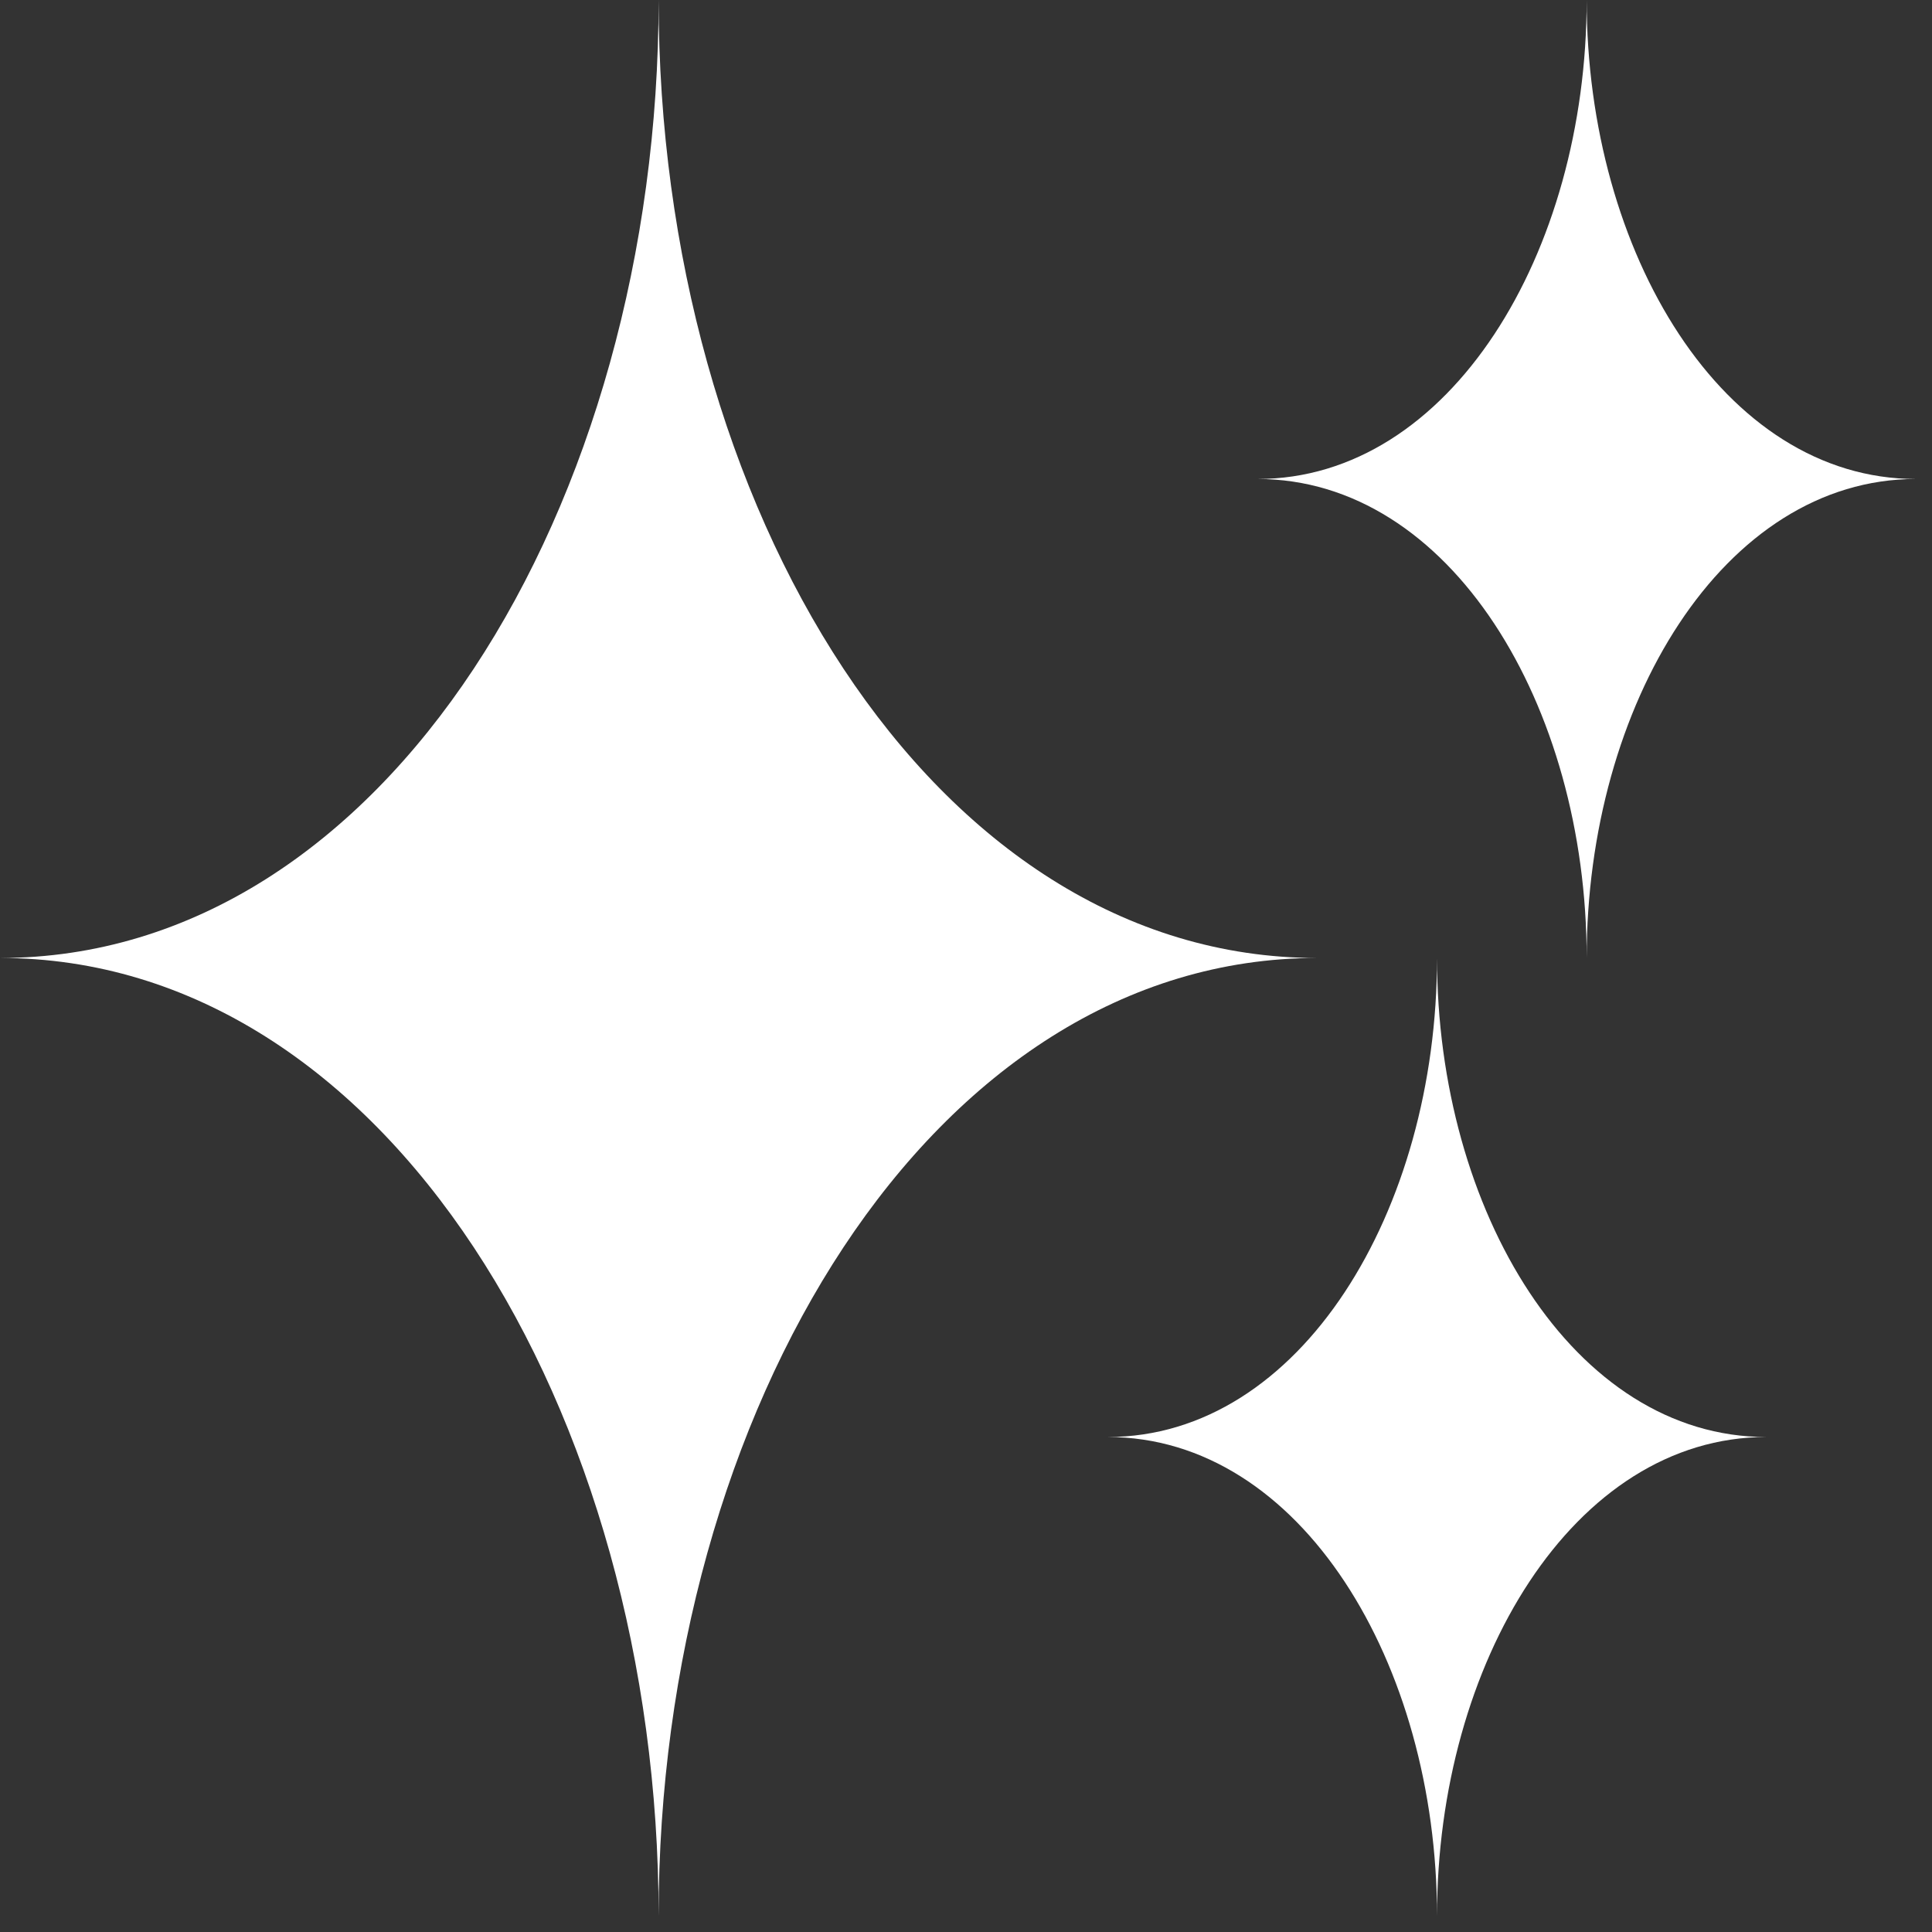
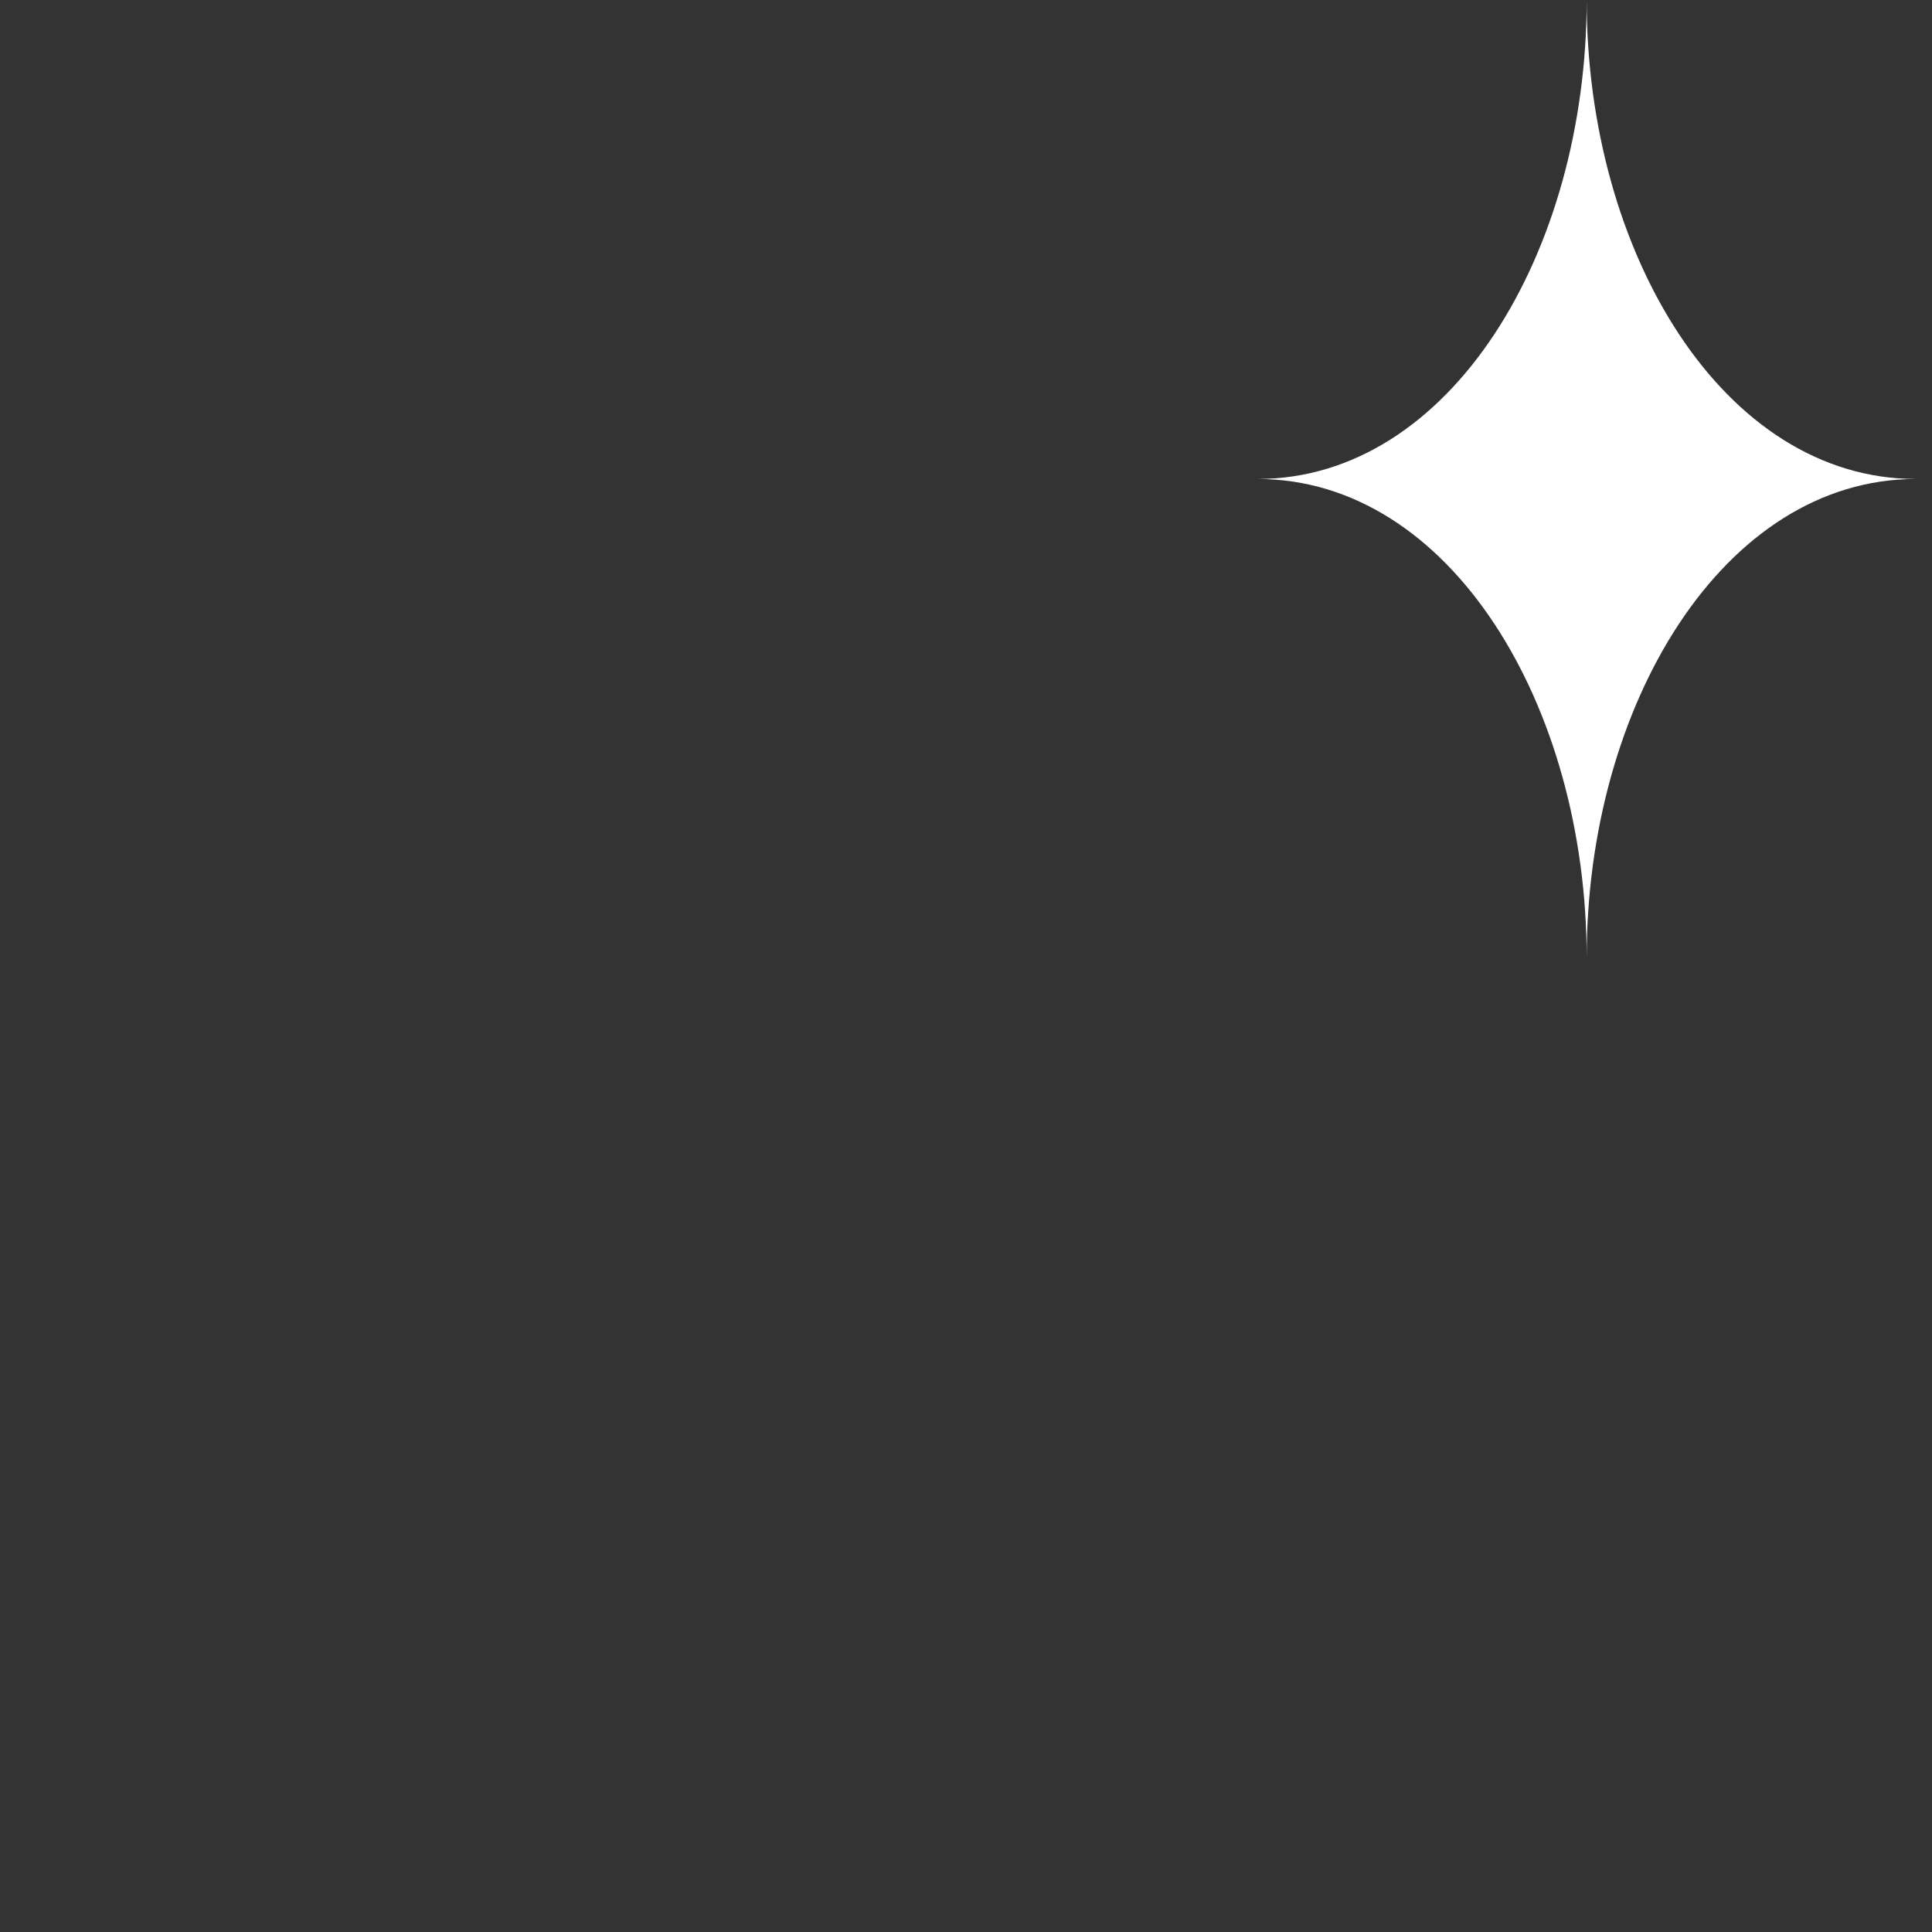
<svg xmlns="http://www.w3.org/2000/svg" width="39" height="39" viewBox="0 0 39 39" fill="none">
  <rect x="0" y="0" width="39" height="39" fill="#333333" stroke="none" />
-   <path d="M13.295 0C13.295 10.207 7.779 19.338 0 19.338C7.779 19.338 13.295 28.471 13.295 38.677C13.295 28.471 18.811 19.338 26.59 19.338C18.811 19.338 13.295 10.207 13.295 0Z" fill="#FFFFFF" />
-   <path d="M29.008 19.338C29.008 24.442 26.251 29.008 22.36 29.008C26.251 29.008 29.008 33.574 29.008 38.677C29.008 33.574 31.765 29.008 35.656 29.008C31.765 29.008 29.008 24.442 29.008 19.338Z" fill="#FFFFFF" />
  <path d="M32.029 0C32.029 5.103 29.273 9.669 25.382 9.669C29.272 9.669 32.029 14.236 32.029 19.338C32.029 14.236 34.787 9.669 38.677 9.669C34.787 9.669 32.029 5.103 32.029 0Z" fill="#FFFFFF" />
</svg>